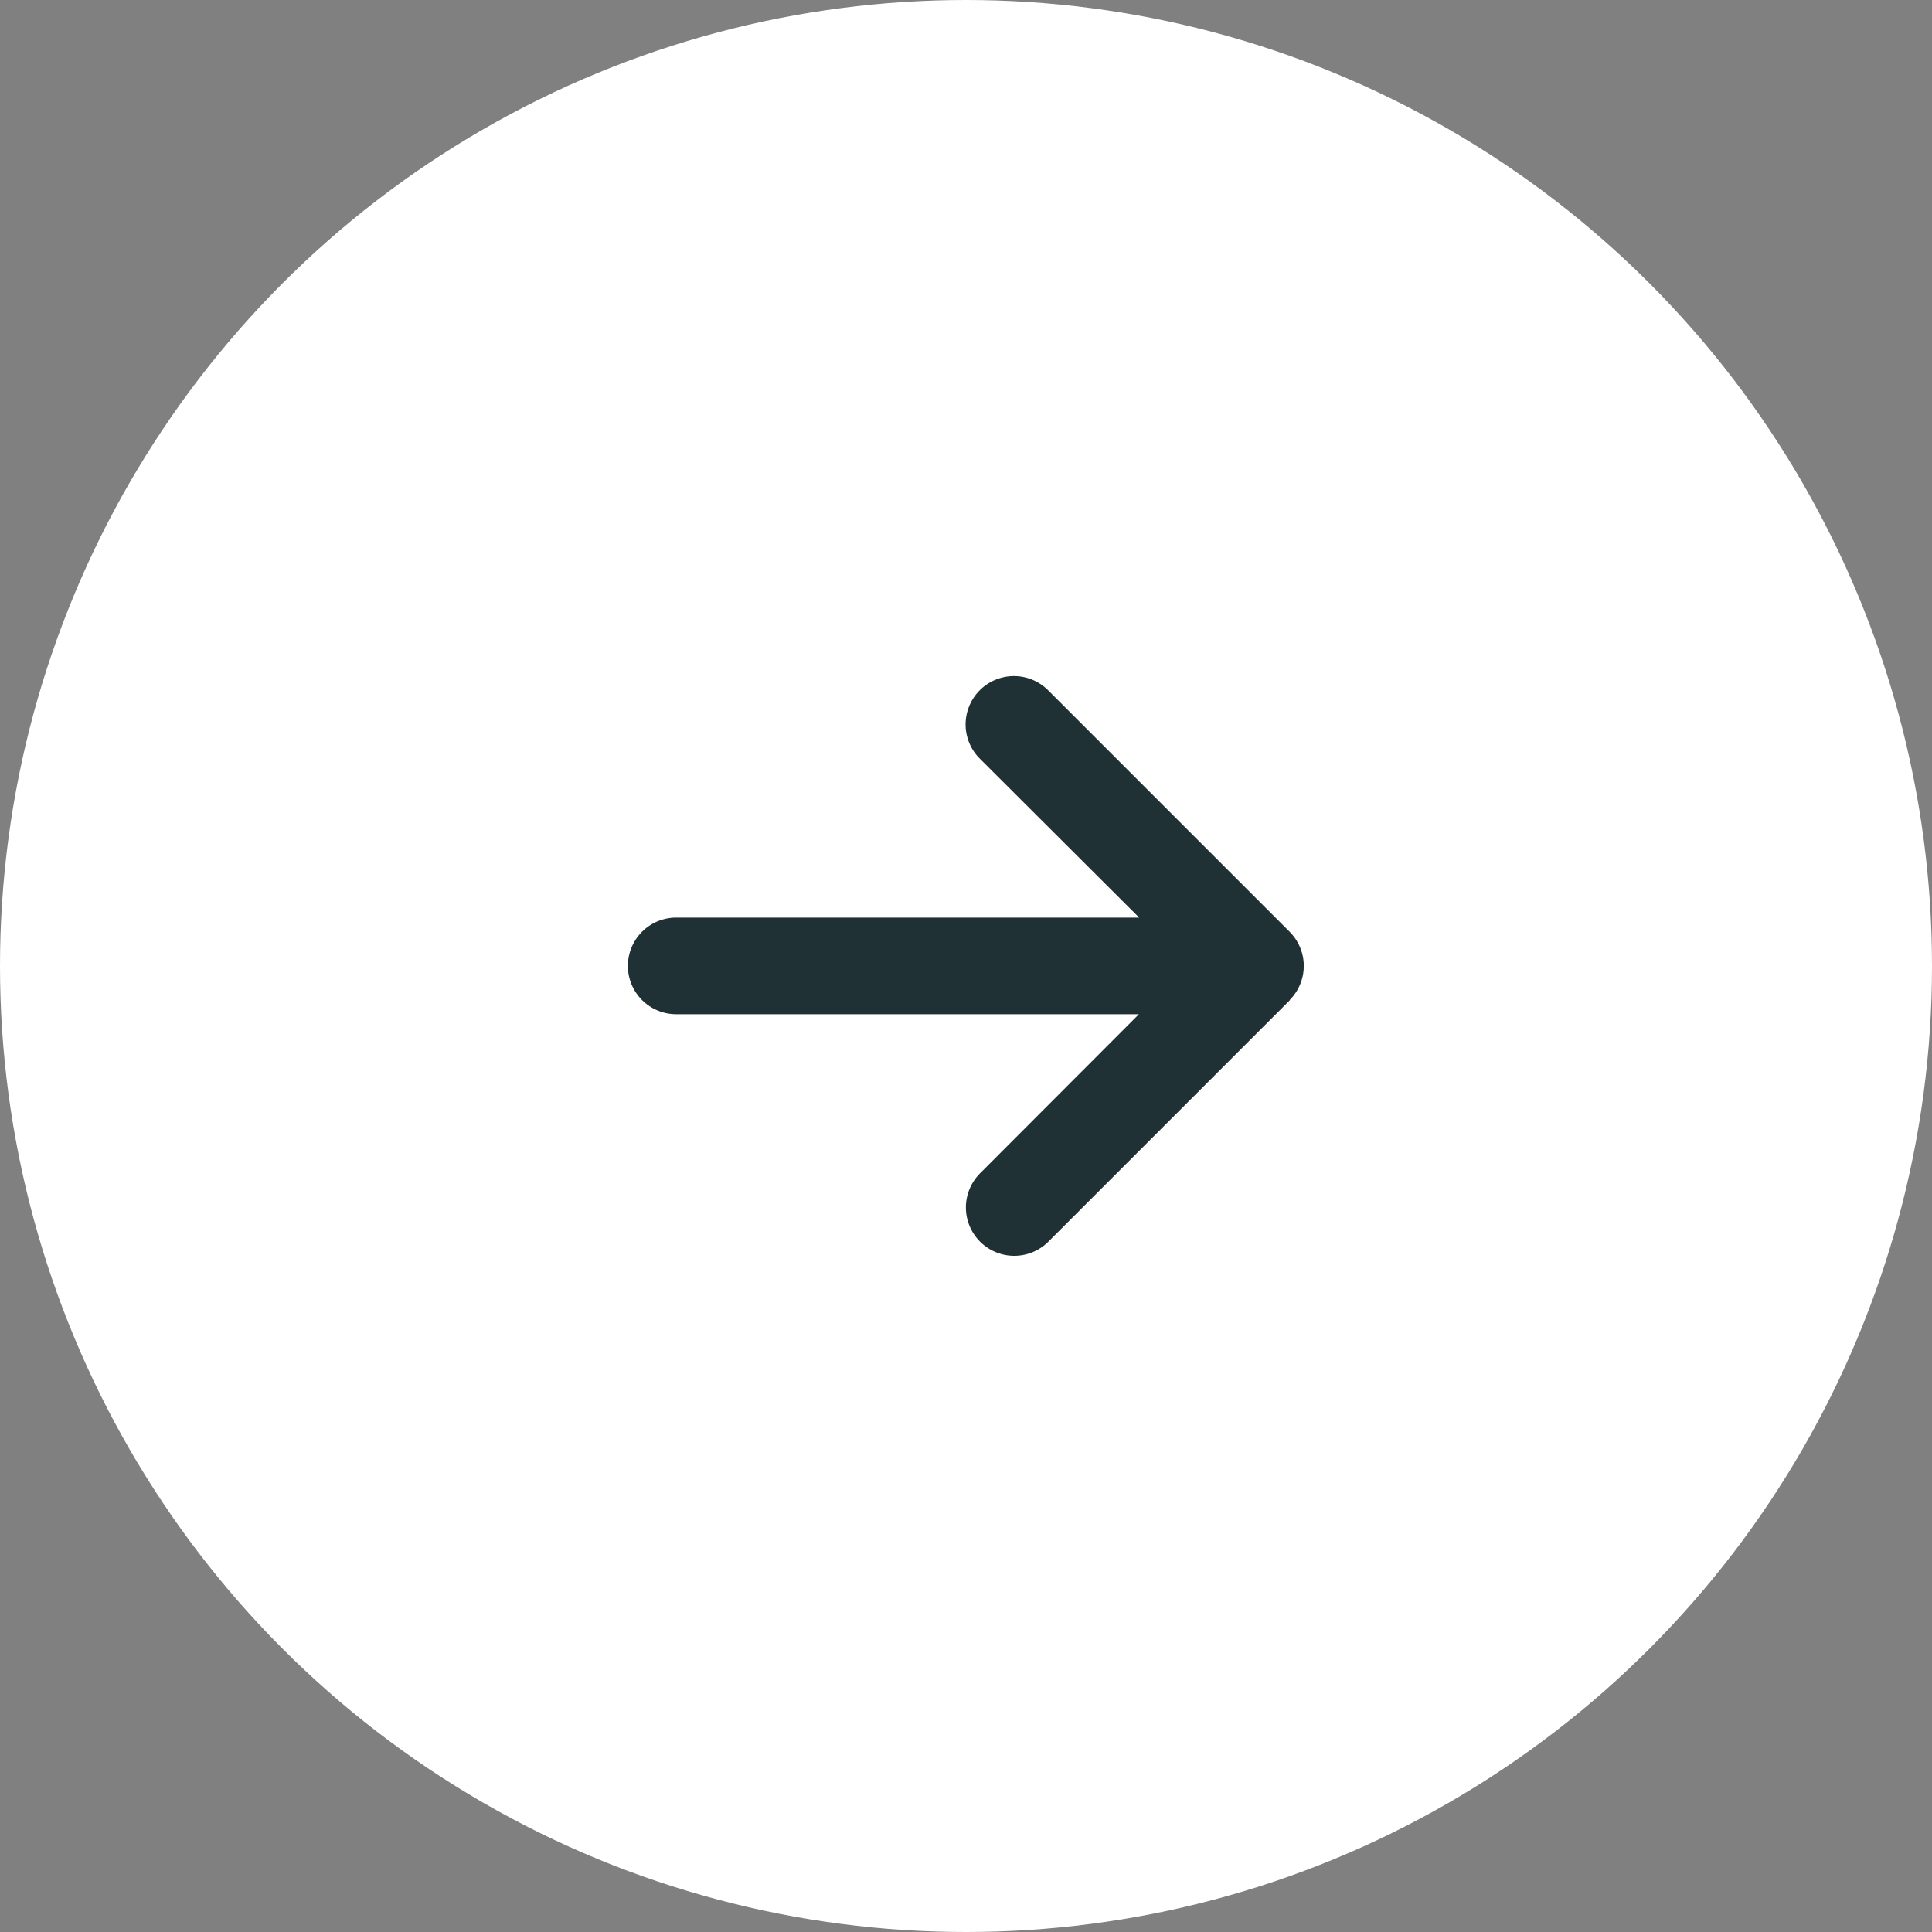
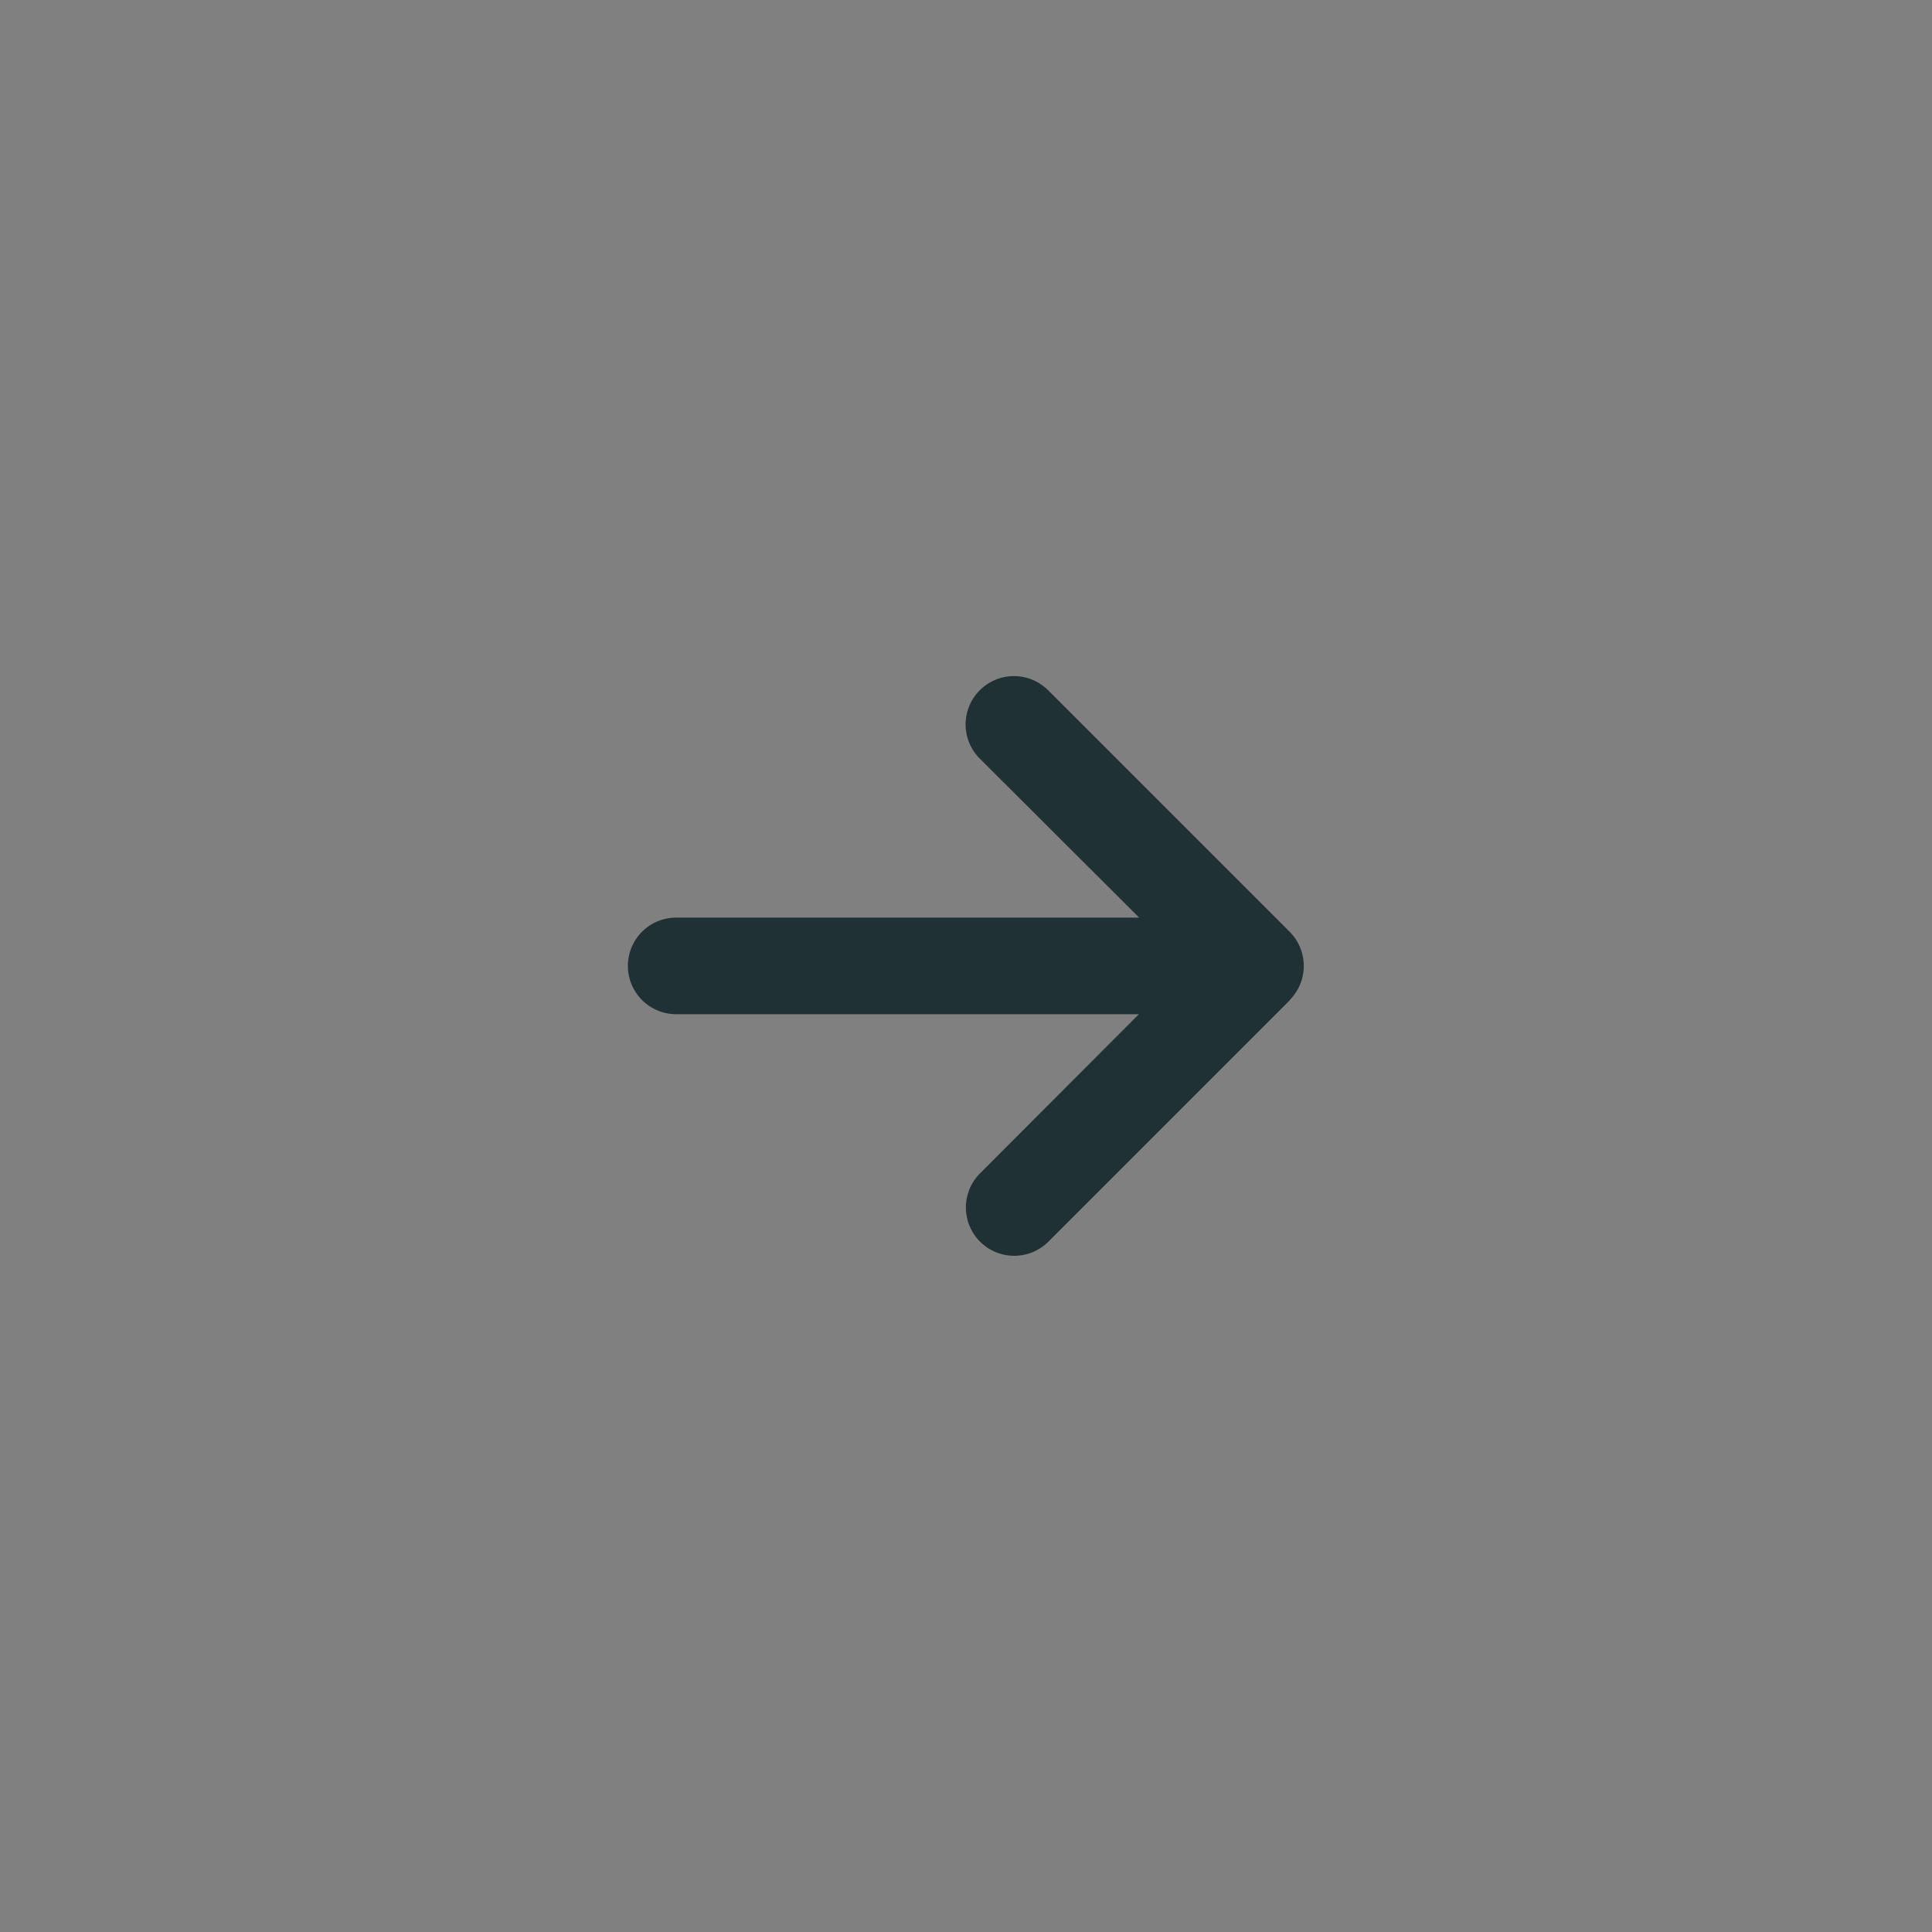
<svg xmlns="http://www.w3.org/2000/svg" width="40" height="40" viewBox="0 0 40 40">
  <rect x="0" y="0" width="40" height="40" fill="#808080" stroke="none" />
  <g id="Group_7210" data-name="Group 7210" transform="translate(-1359 -1941)">
-     <circle id="Ellipse_39" data-name="Ellipse 39" cx="20" cy="20" r="20" transform="translate(1359 1941)" fill="#fff" />
    <path id="arrow-right-solid" d="M13.7,70.631a1,1,0,0,0,0-1.415l-5-5a1,1,0,0,0-1.415,1.415l3.3,3.292H1a1,1,0,0,0,0,2H10.58L7.291,74.217a1,1,0,0,0,1.415,1.415l5-5Z" transform="translate(1372 1891.075)" fill="#1f3134" />
  </g>
</svg>